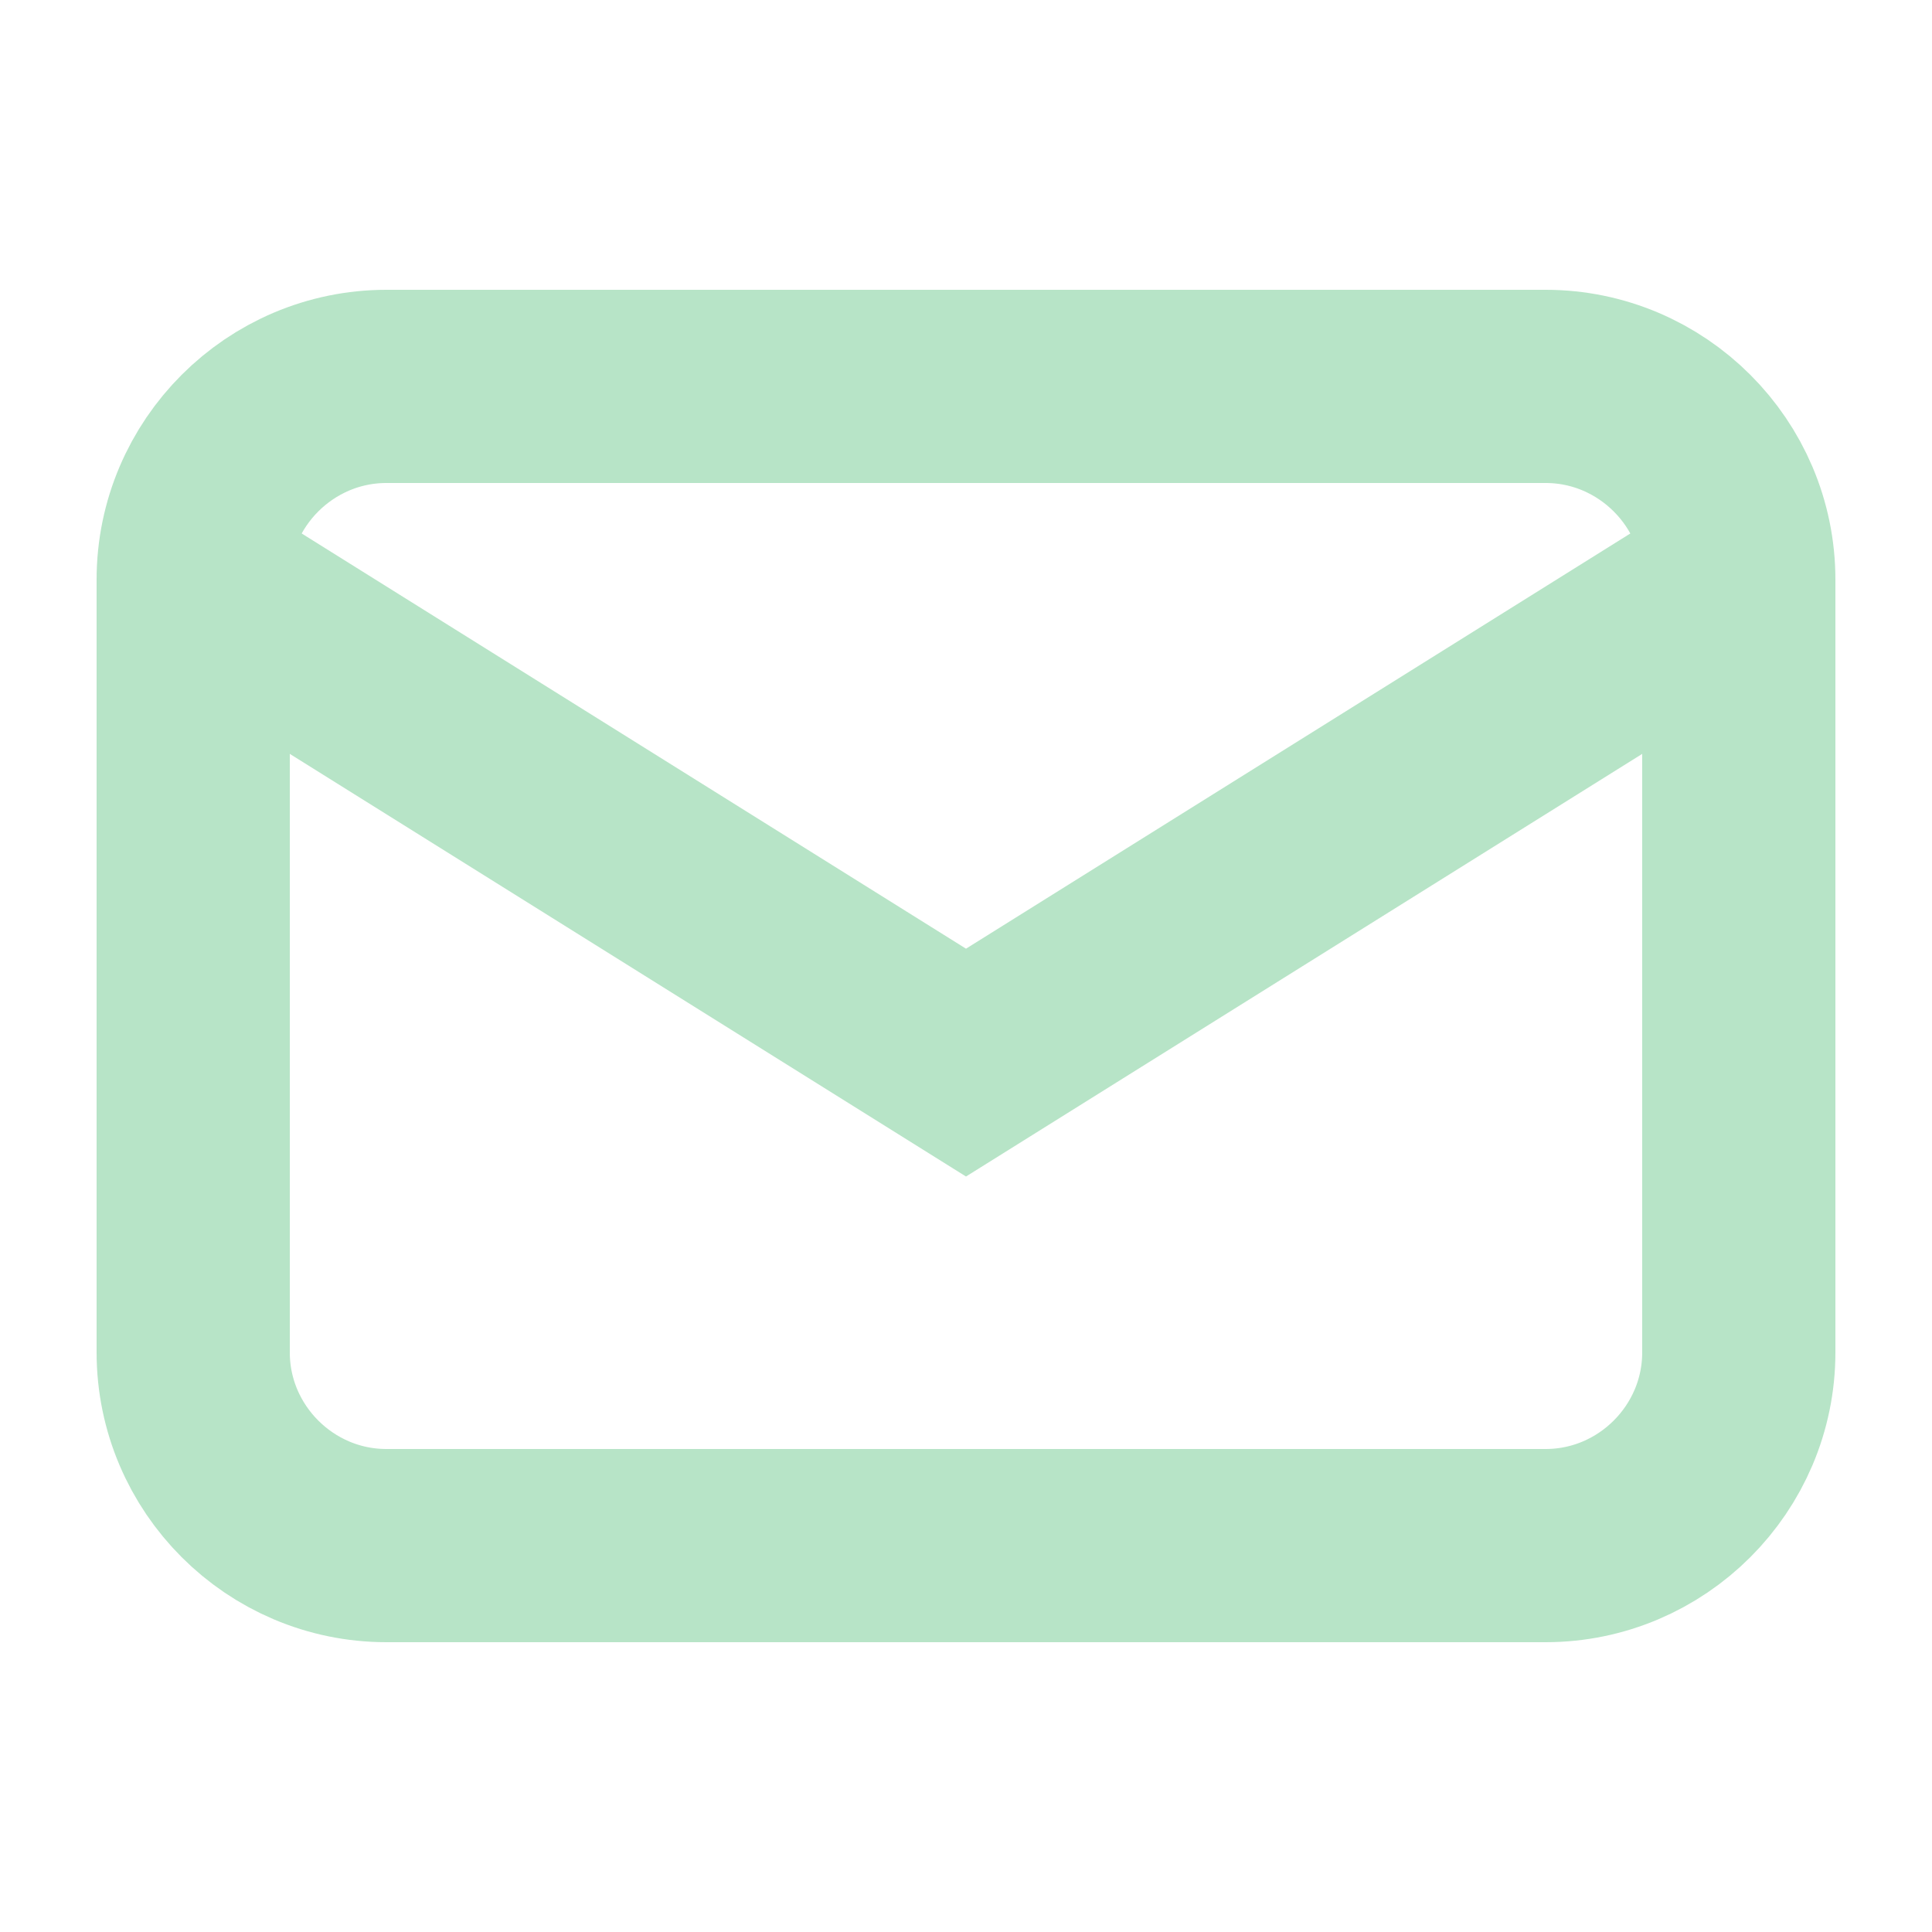
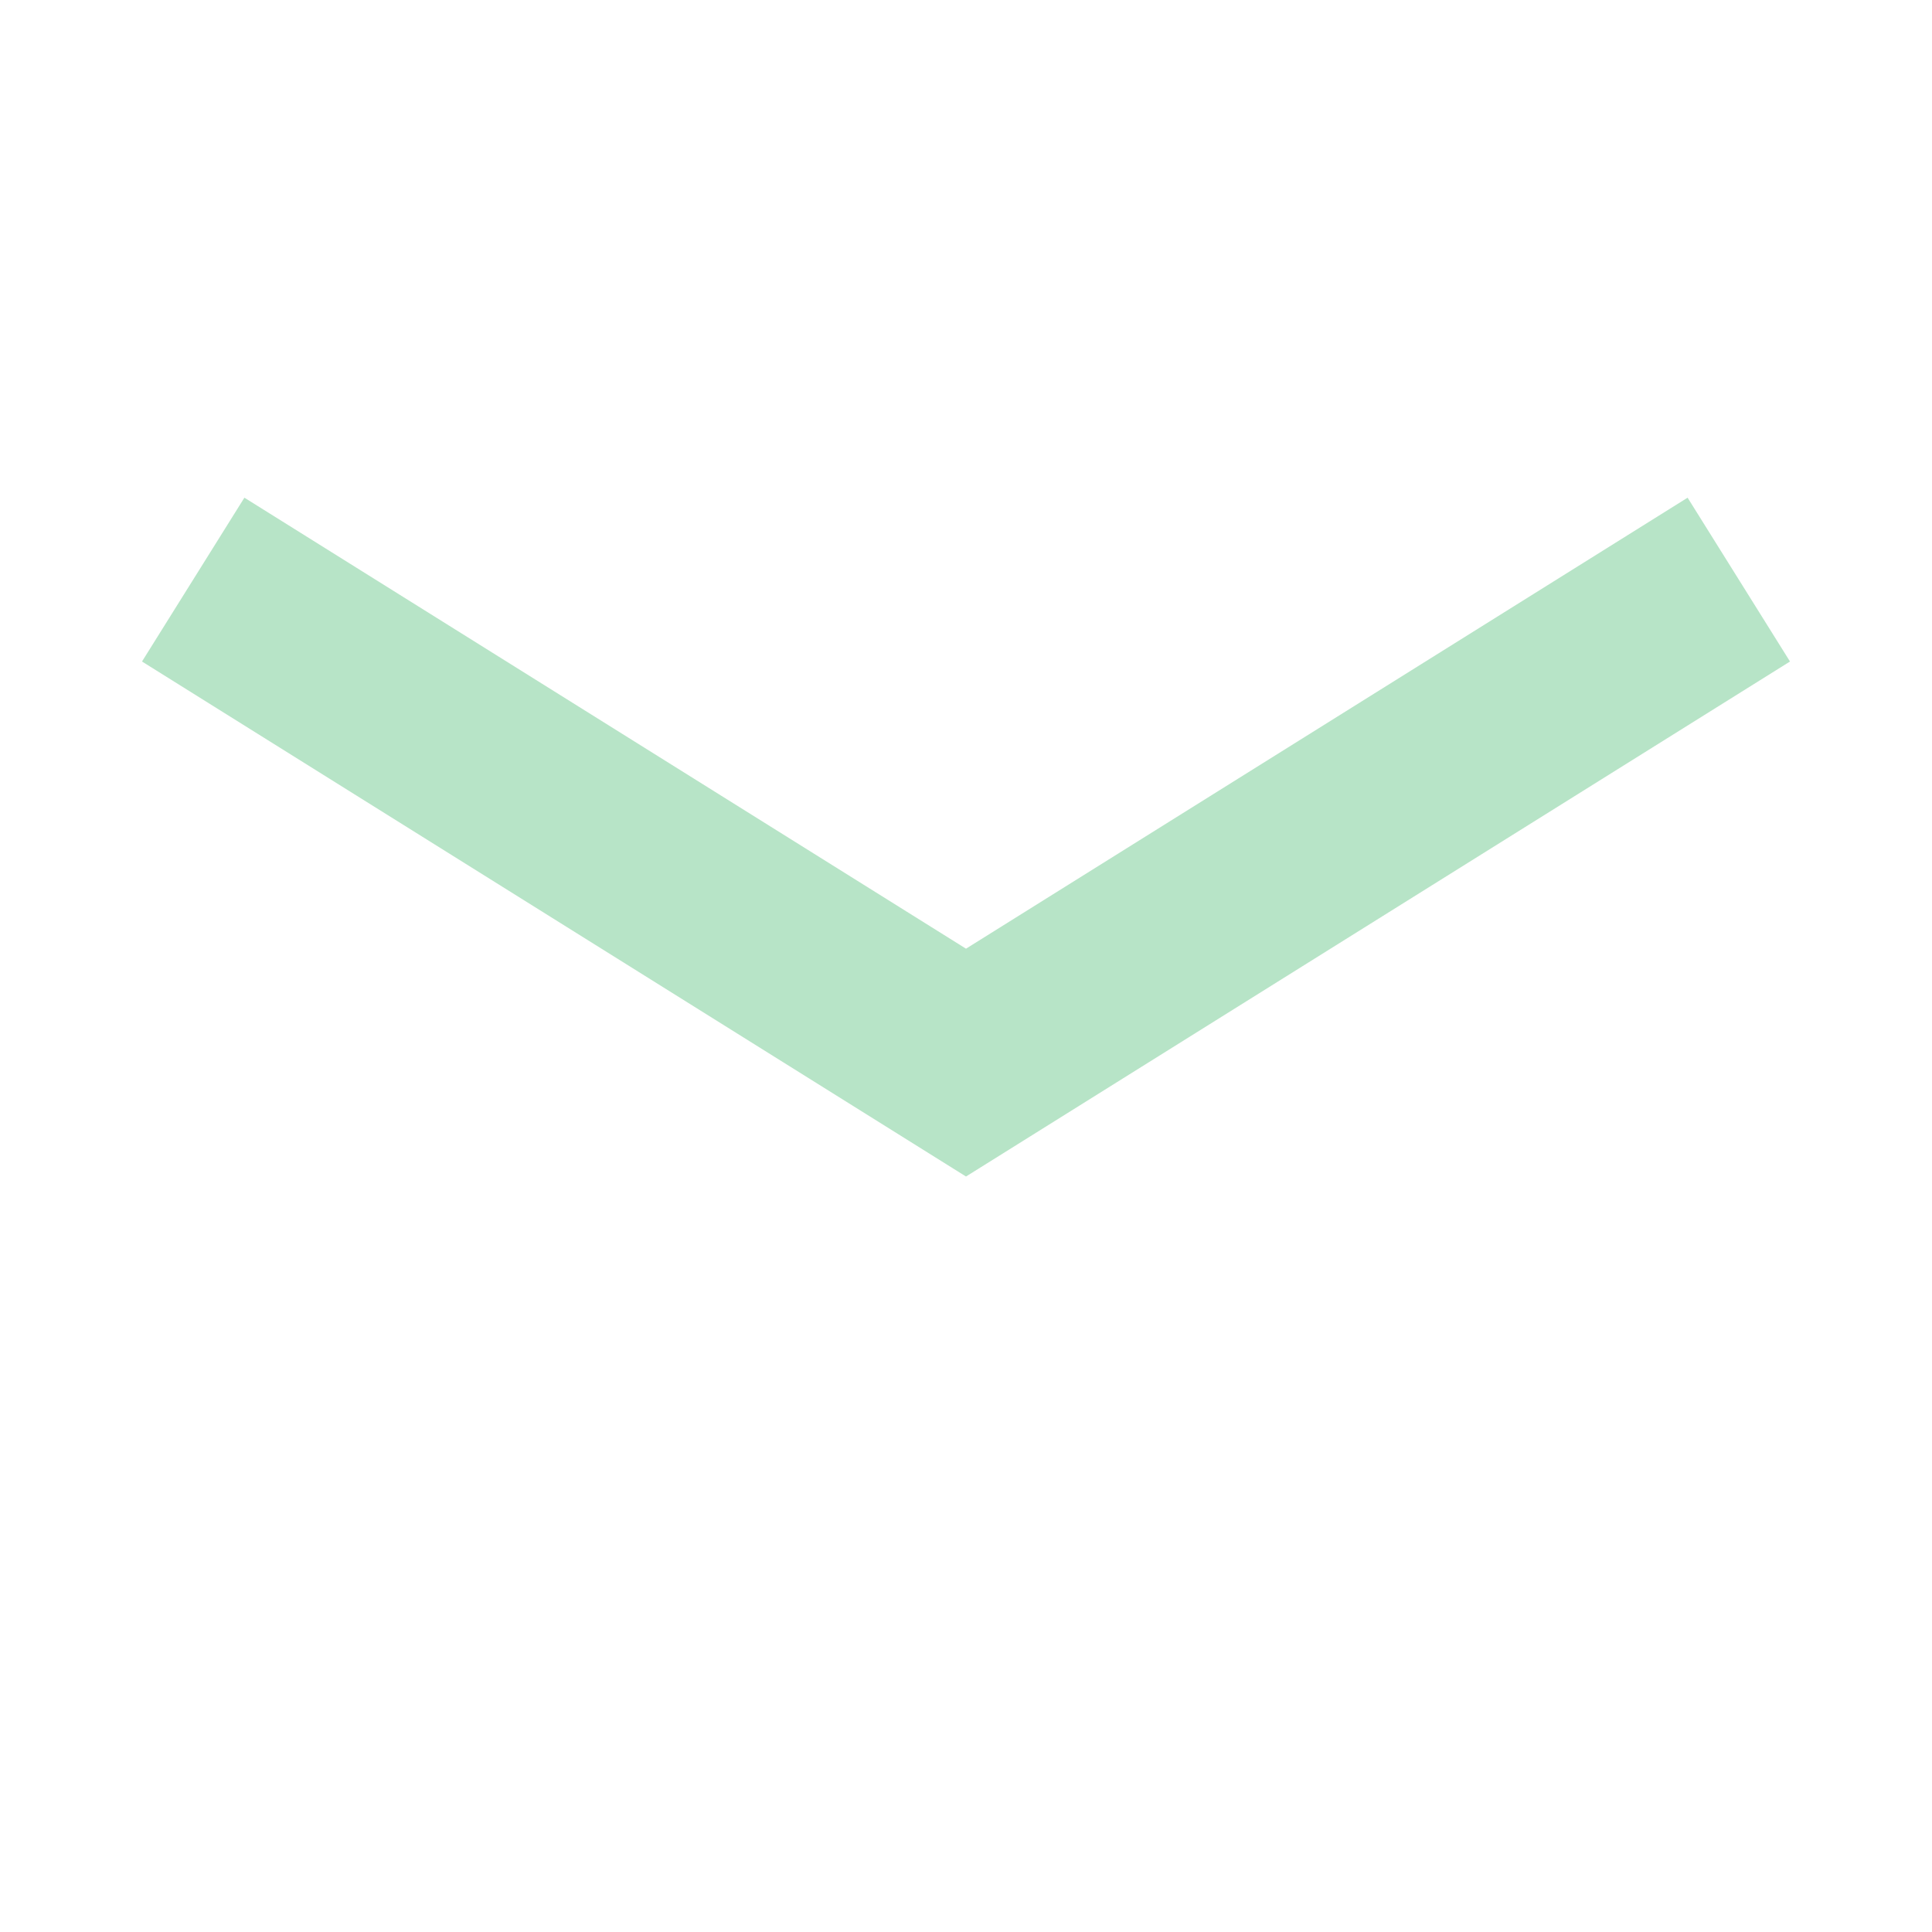
<svg xmlns="http://www.w3.org/2000/svg" width="20" height="20" viewBox="0 0 20 20" fill="none">
-   <path d="M4 4h12c1.1 0 2 .9 2 2v8c0 1.1-.9 2-2 2H4c-1.1 0-2-.9-2-2V6c0-1.1.9-2 2-2z" stroke="#B7E4C7" stroke-width="2" />
  <path d="M18 6l-8 5-8-5" stroke="#B7E4C7" stroke-width="2" />
</svg>